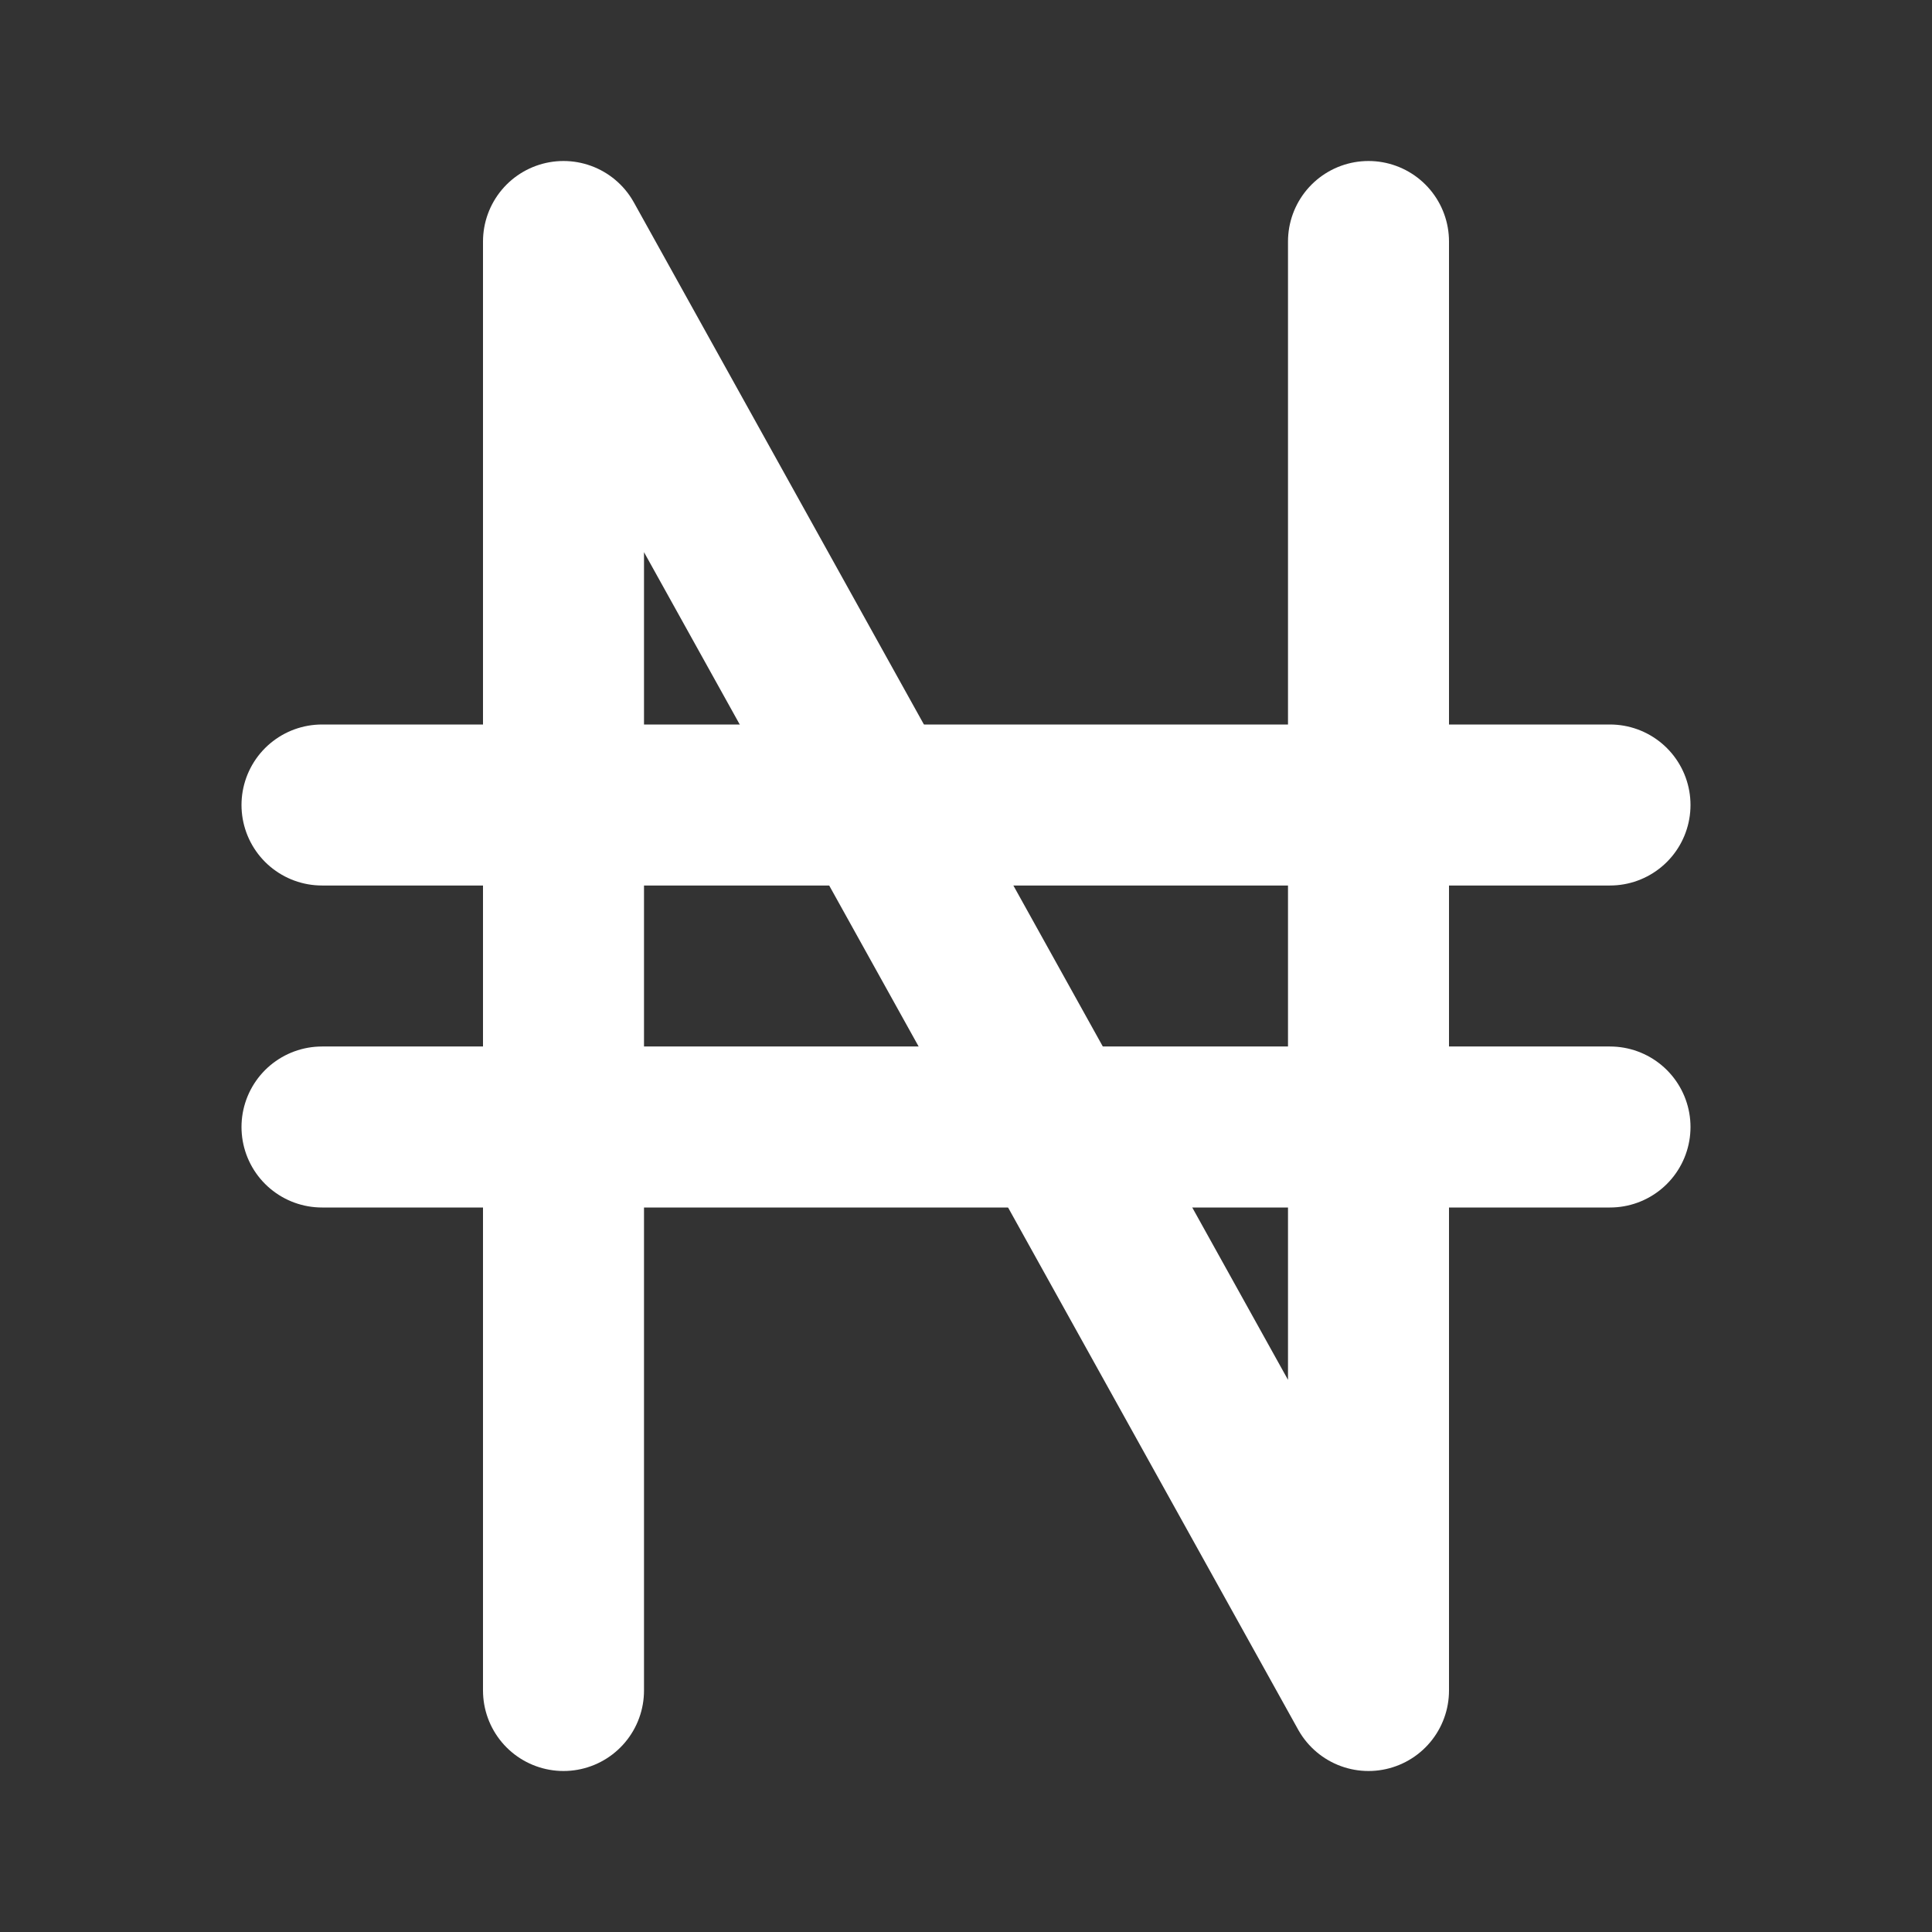
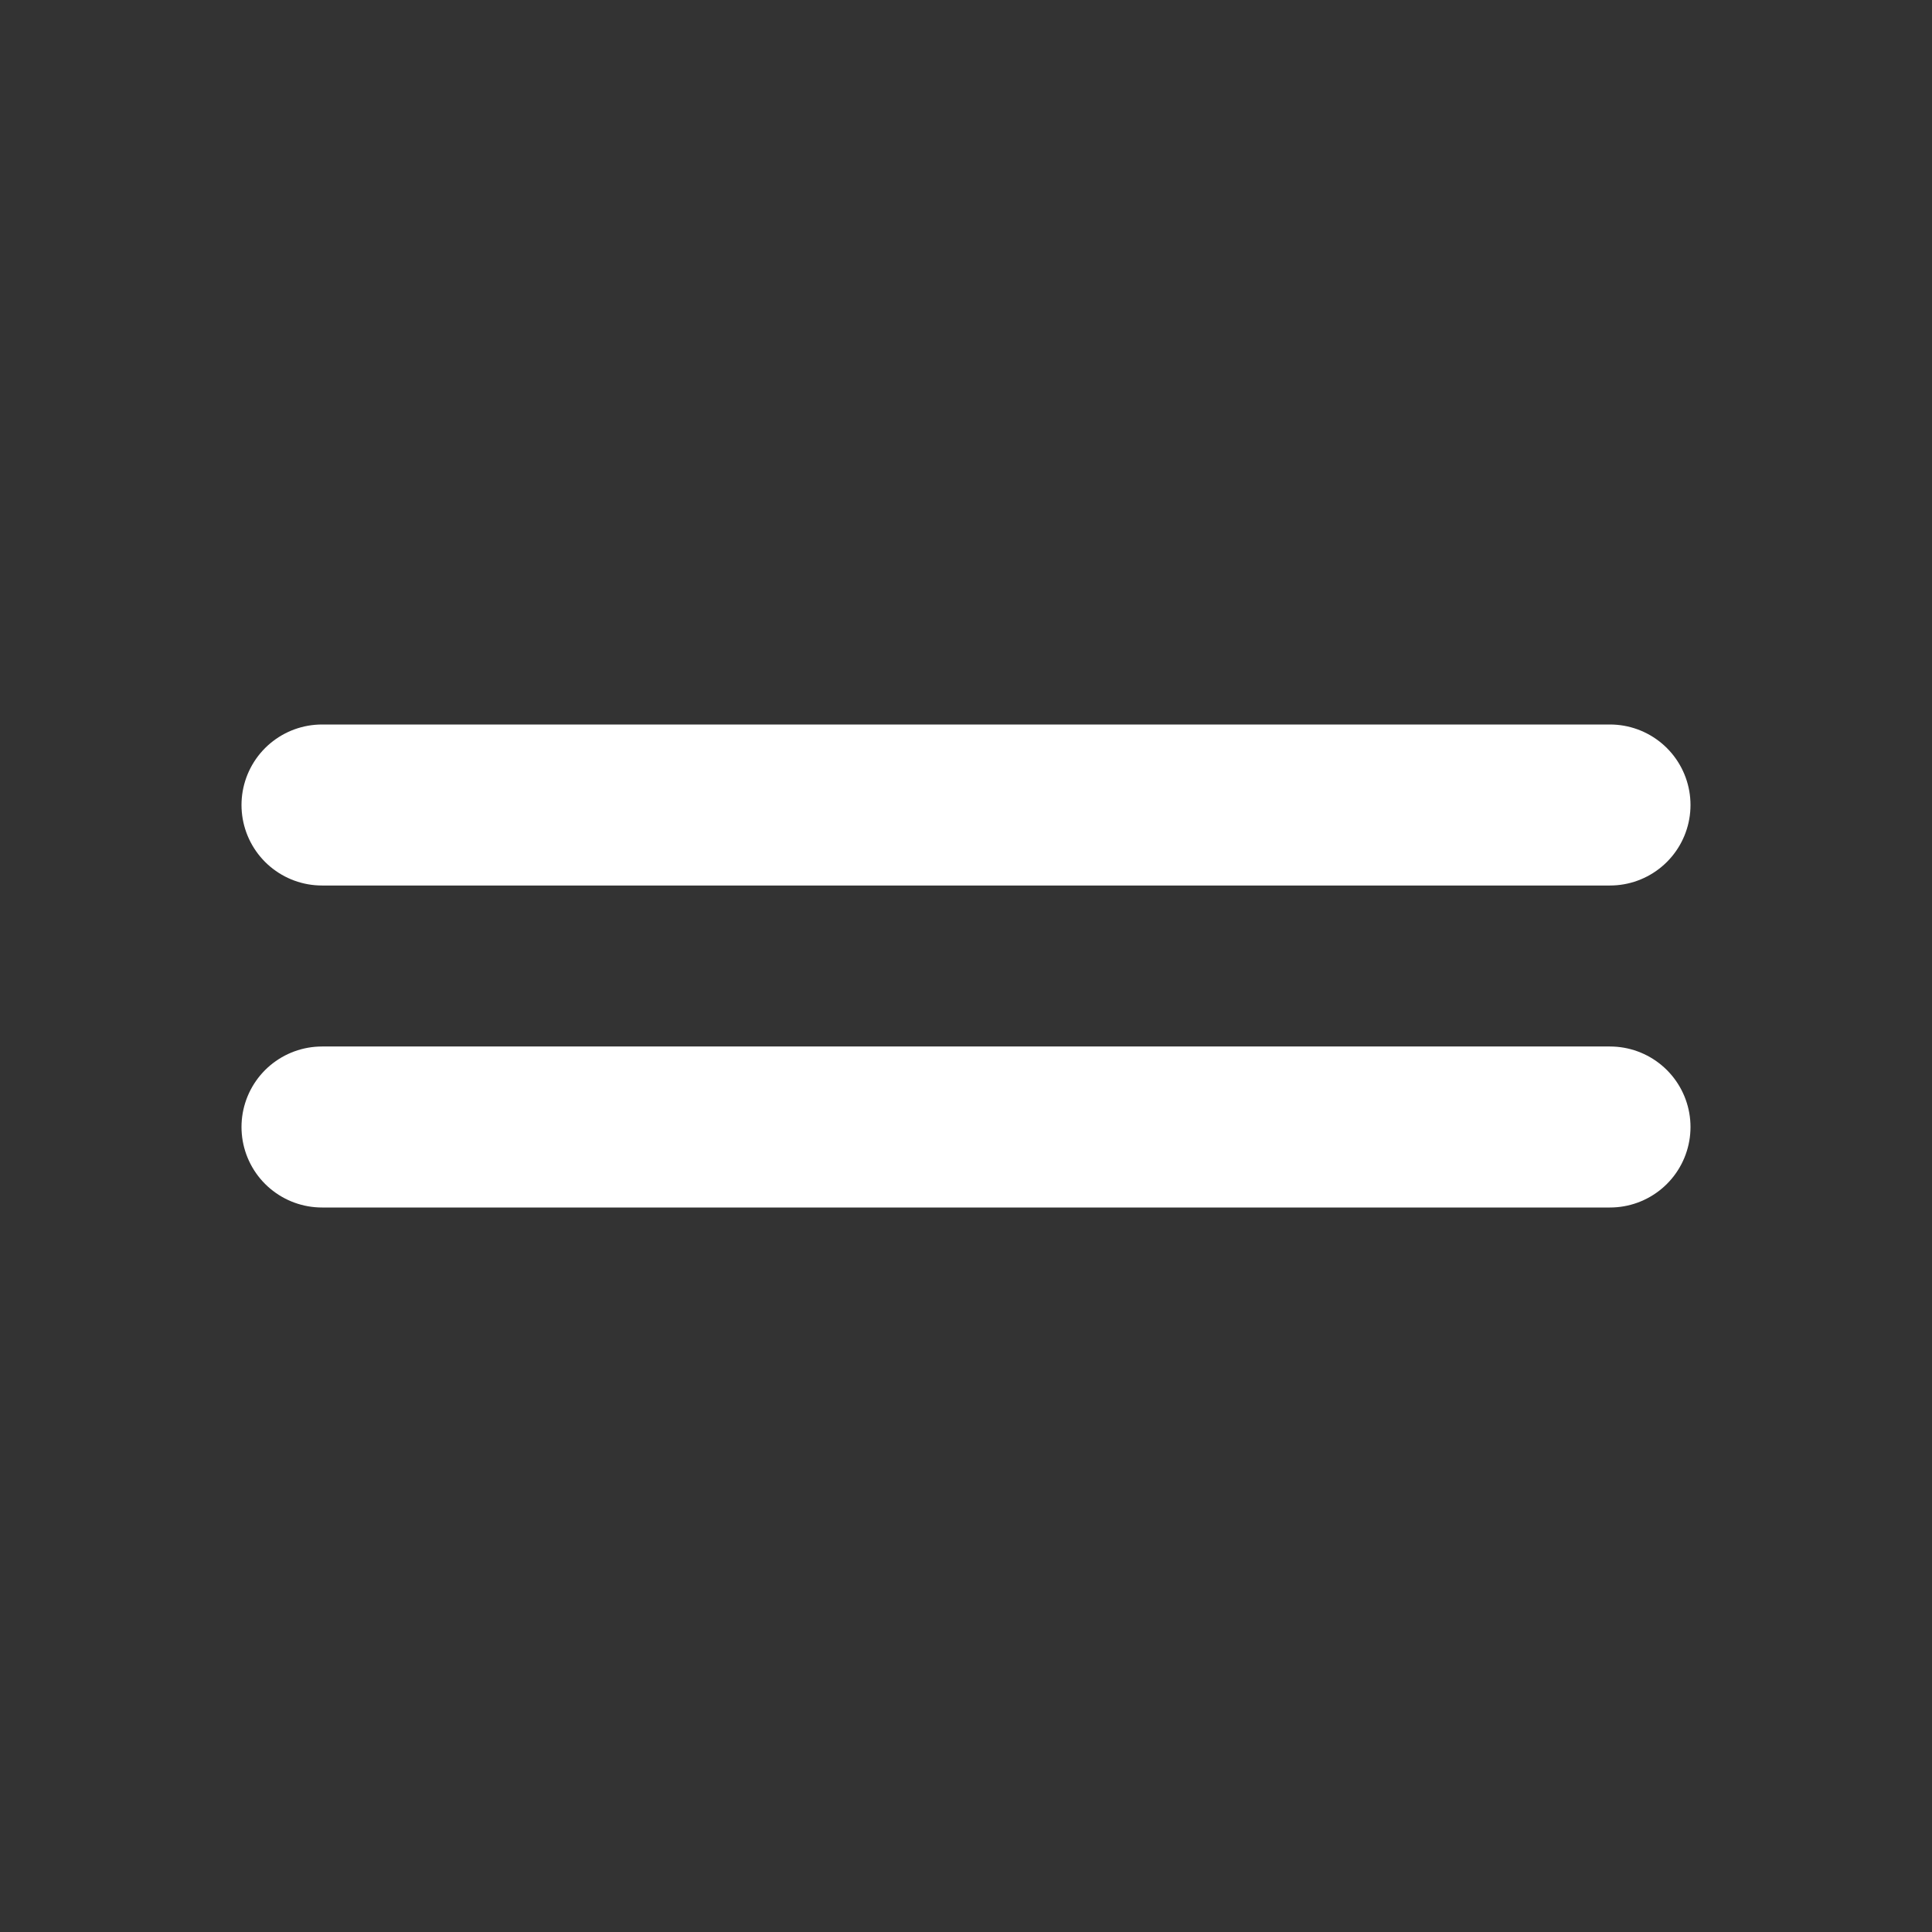
<svg xmlns="http://www.w3.org/2000/svg" width="24" height="24" viewBox="0 0 24 24" fill="none">
  <rect x="0" y="0" width="24" height="24" fill="#333333" stroke="none" />
-   <path d="M7 21V3L17 21V3" stroke="white" stroke-width="2" stroke-linecap="round" stroke-linejoin="round" />
  <path d="M4 10H20M4 14H20" stroke="white" stroke-width="2" stroke-linecap="round" stroke-linejoin="round" />
</svg>